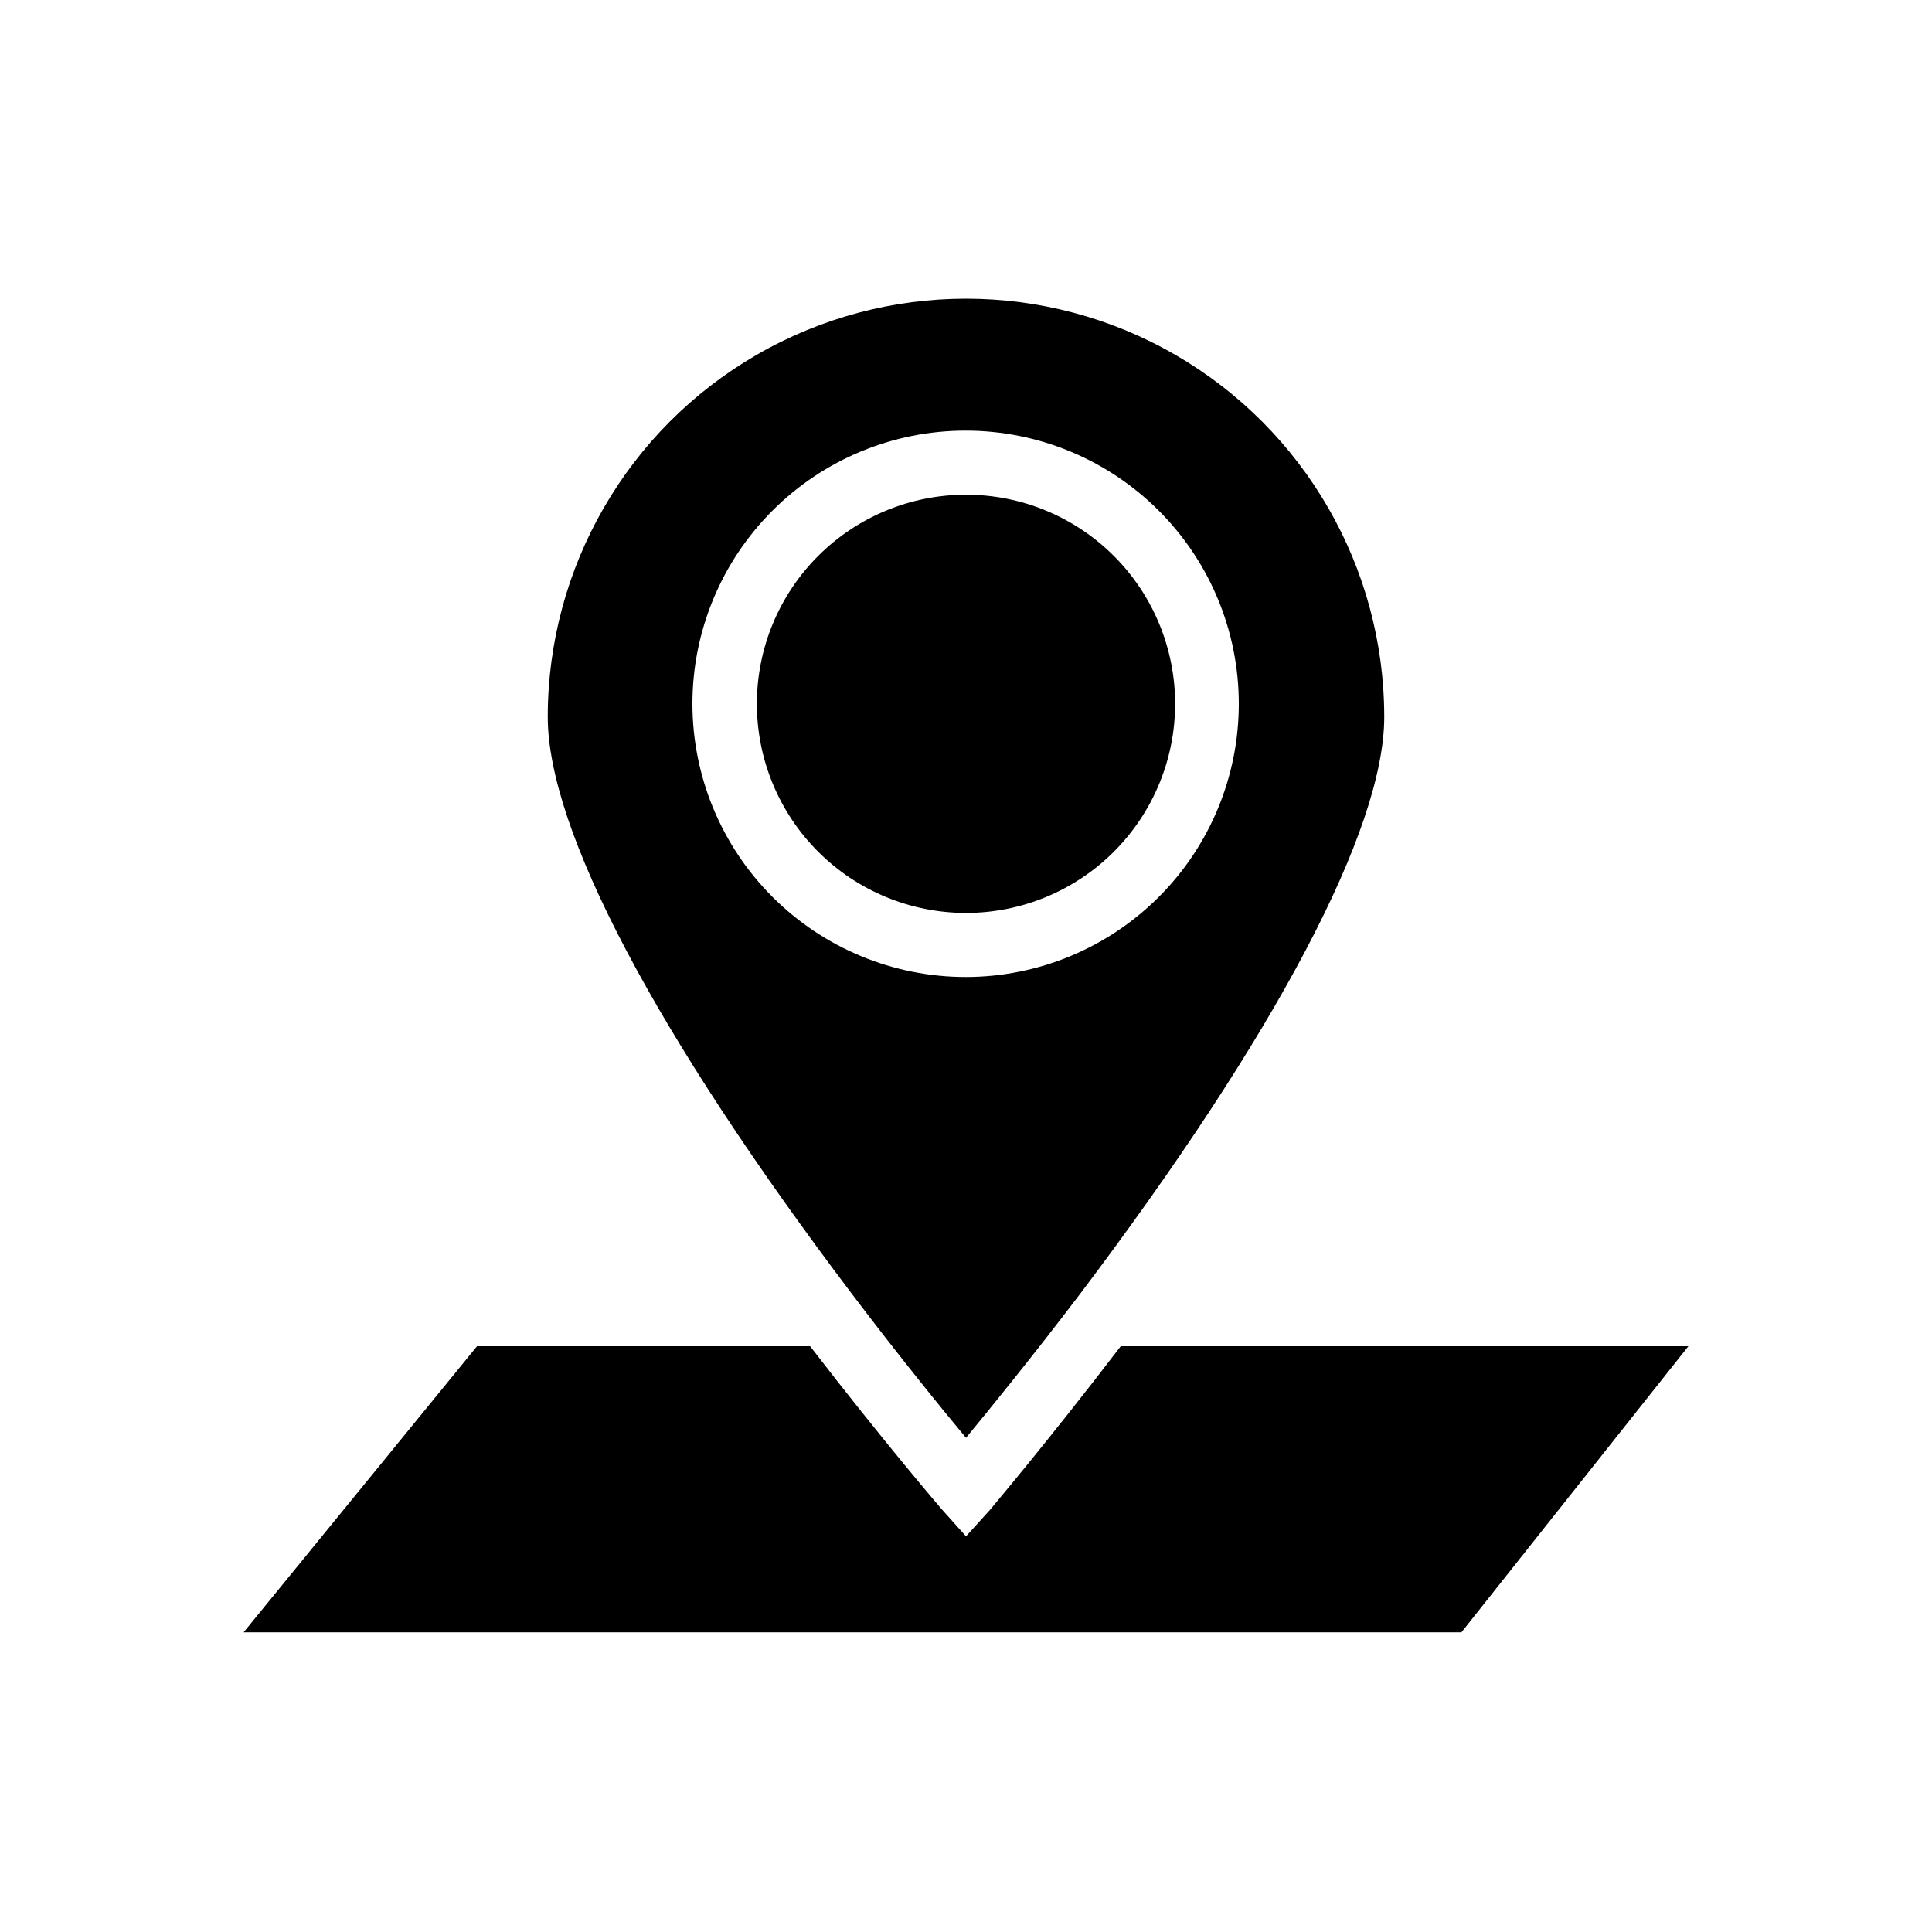
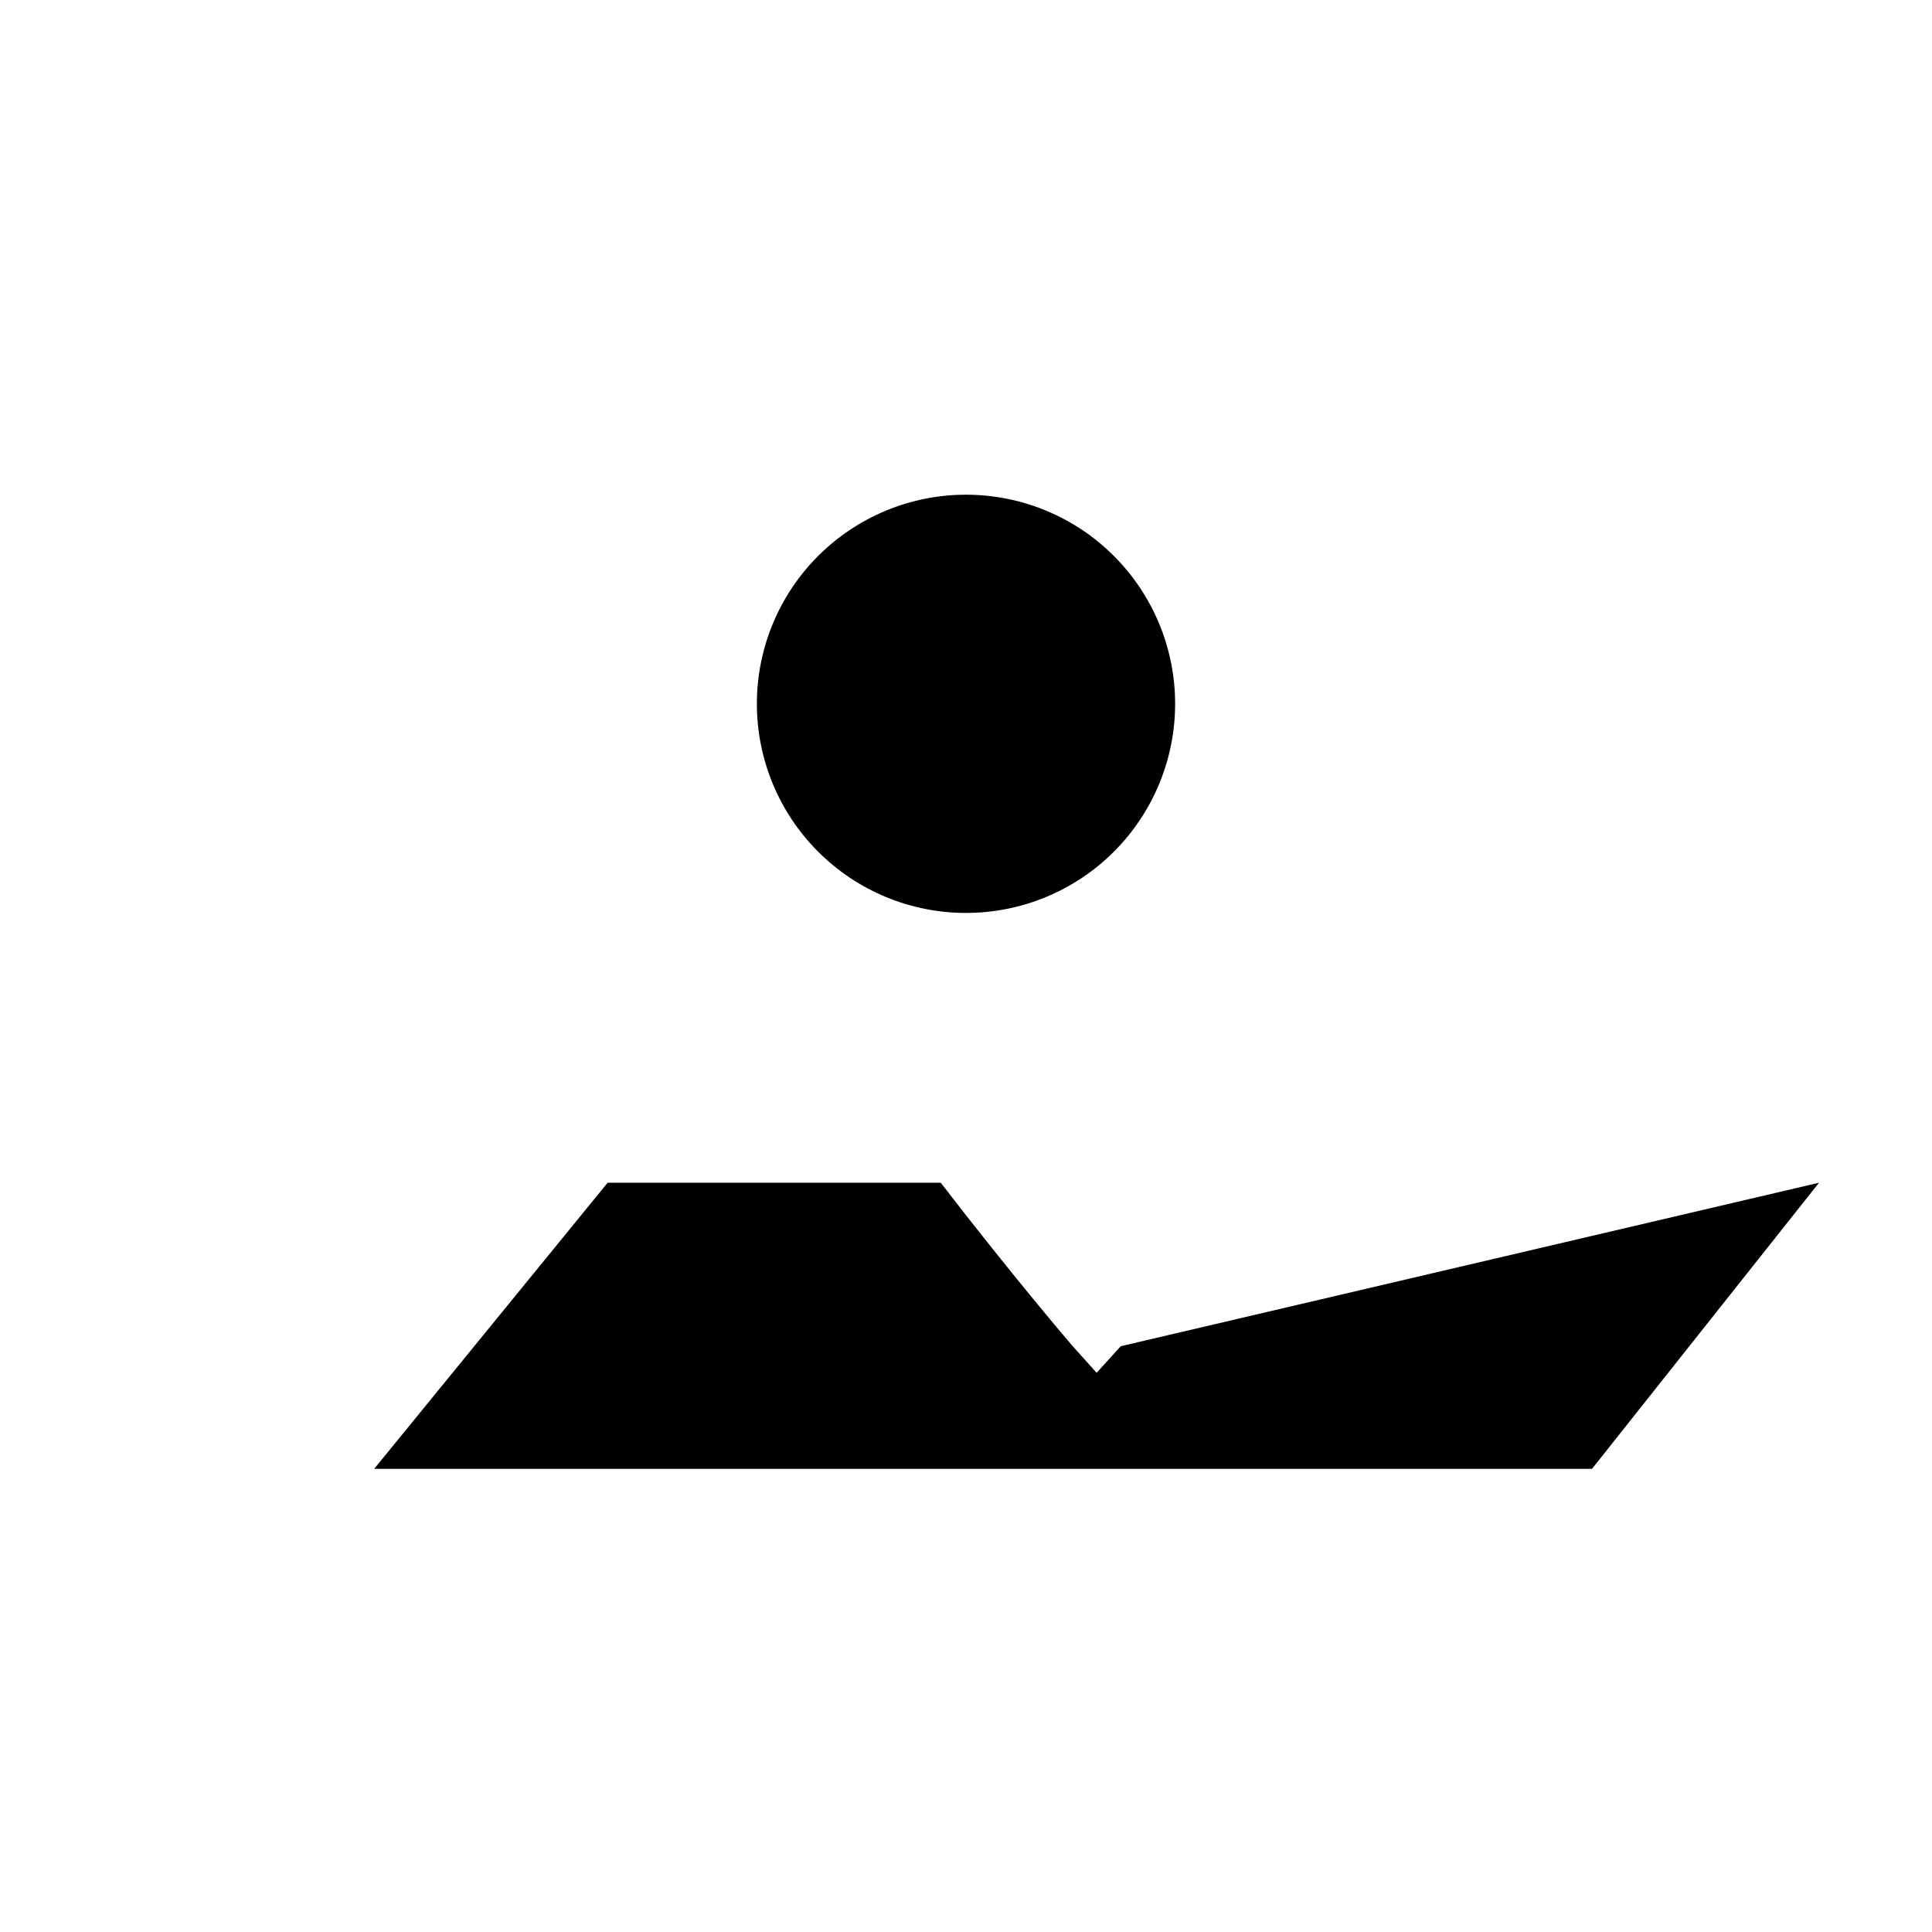
<svg xmlns="http://www.w3.org/2000/svg" fill="#000000" width="800px" height="800px" version="1.1" viewBox="144 144 512 512">
  <g>
-     <path d="m441.01 500.76c-19.246 25.191-34.461 43.074-34.613 43.328l-6.394 7.051-6.551-7.305s-15.367-17.887-34.762-43.074h-88.27l-61.867 75.82h322.74l60.152-75.82z" />
-     <path d="m400 525.04c6.602-8.012 17.633-21.562 30.23-38.137 51.941-68.77 80.609-123.08 80.609-152.91h-0.004c0-39.598-21.125-76.191-55.418-95.988-34.293-19.801-76.547-19.801-110.84 0-34.293 19.797-55.418 56.391-55.418 95.988 0 29.824 28.566 84.086 80.609 152.91 12.547 16.574 23.578 30.129 30.23 38.137zm-72.5-194.52c0-19.195 7.625-37.605 21.191-51.18 13.57-13.578 31.977-21.211 51.172-21.219 19.195-0.008 37.609 7.606 51.191 21.172 13.582 13.562 21.223 31.965 21.242 51.16 0.016 19.195-7.59 37.609-21.148 51.199-13.555 13.59-31.953 21.238-51.148 21.266-19.215 0.012-37.648-7.609-51.246-21.184-13.594-13.578-21.238-32-21.254-51.215z" />
+     <path d="m441.01 500.76l-6.394 7.051-6.551-7.305s-15.367-17.887-34.762-43.074h-88.27l-61.867 75.82h322.74l60.152-75.82z" />
    <path d="m455.42 330.52c0-14.699-5.84-28.793-16.23-39.188-10.395-10.395-24.492-16.23-39.188-16.23-14.699 0-28.797 5.836-39.188 16.23-10.395 10.395-16.234 24.488-16.234 39.188 0 14.699 5.84 28.793 16.234 39.188 10.391 10.391 24.488 16.23 39.188 16.23 14.695 0 28.793-5.84 39.188-16.23 10.391-10.395 16.23-24.488 16.23-39.188z" />
  </g>
</svg>